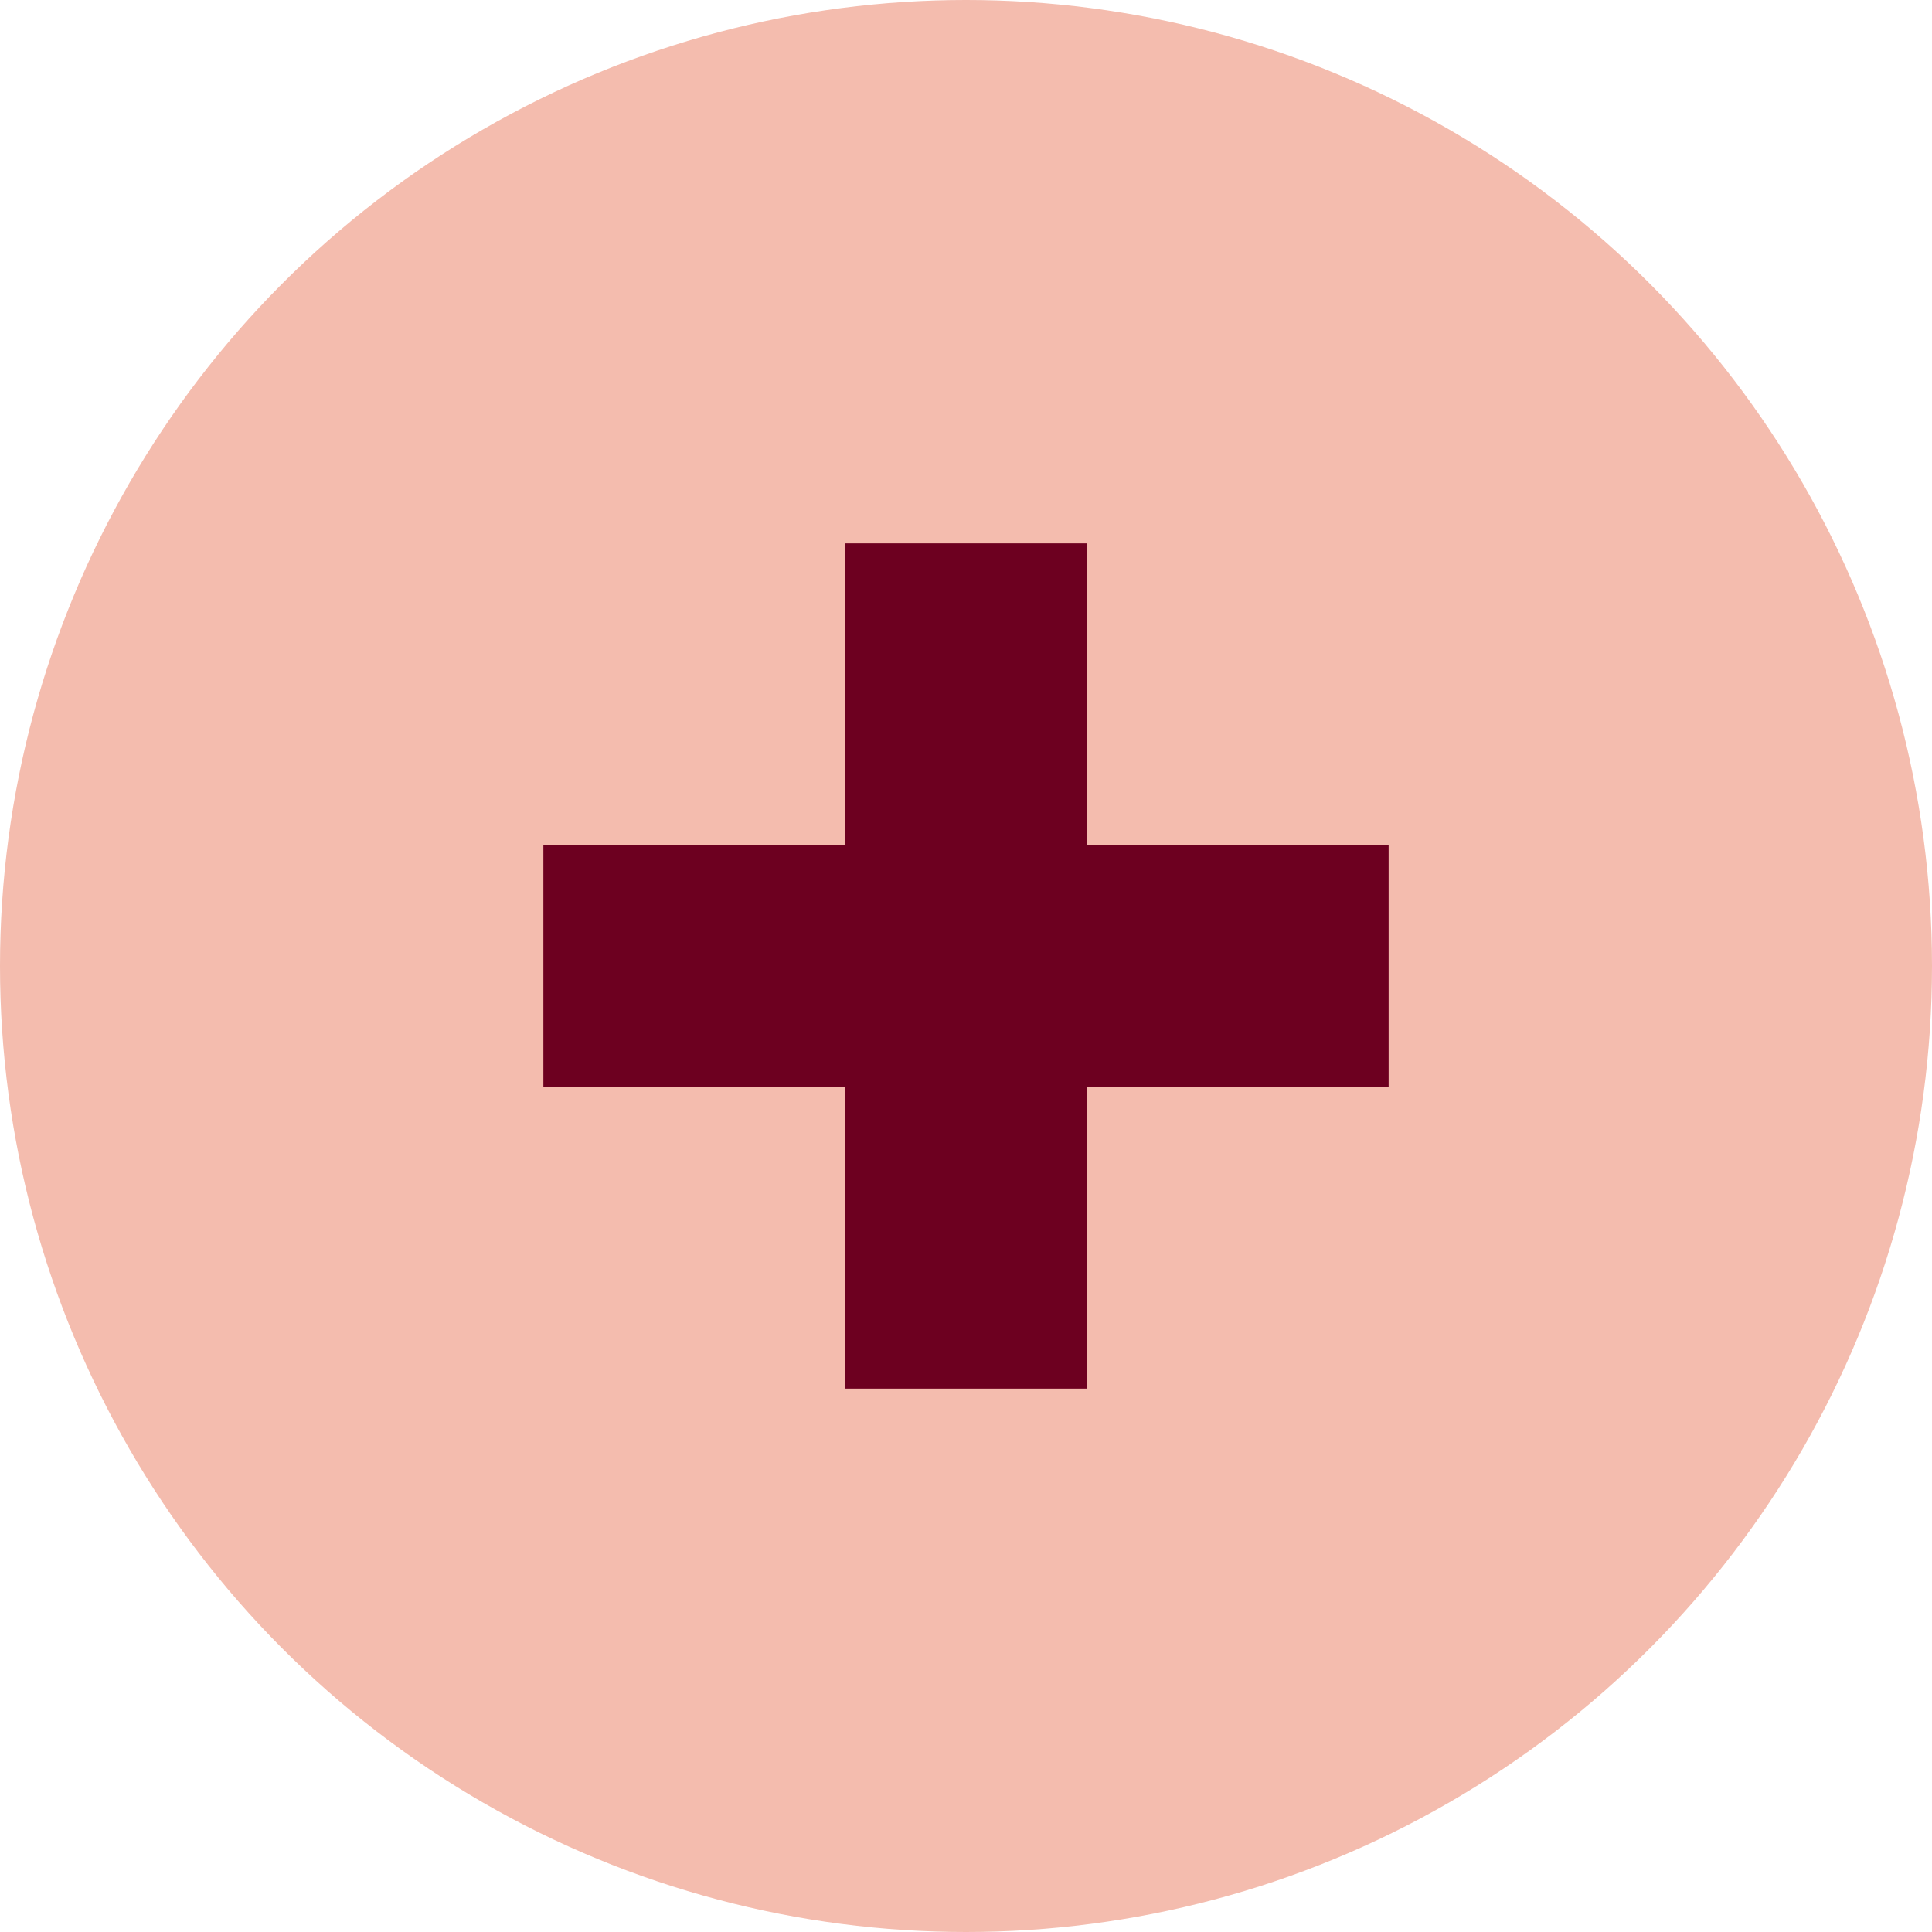
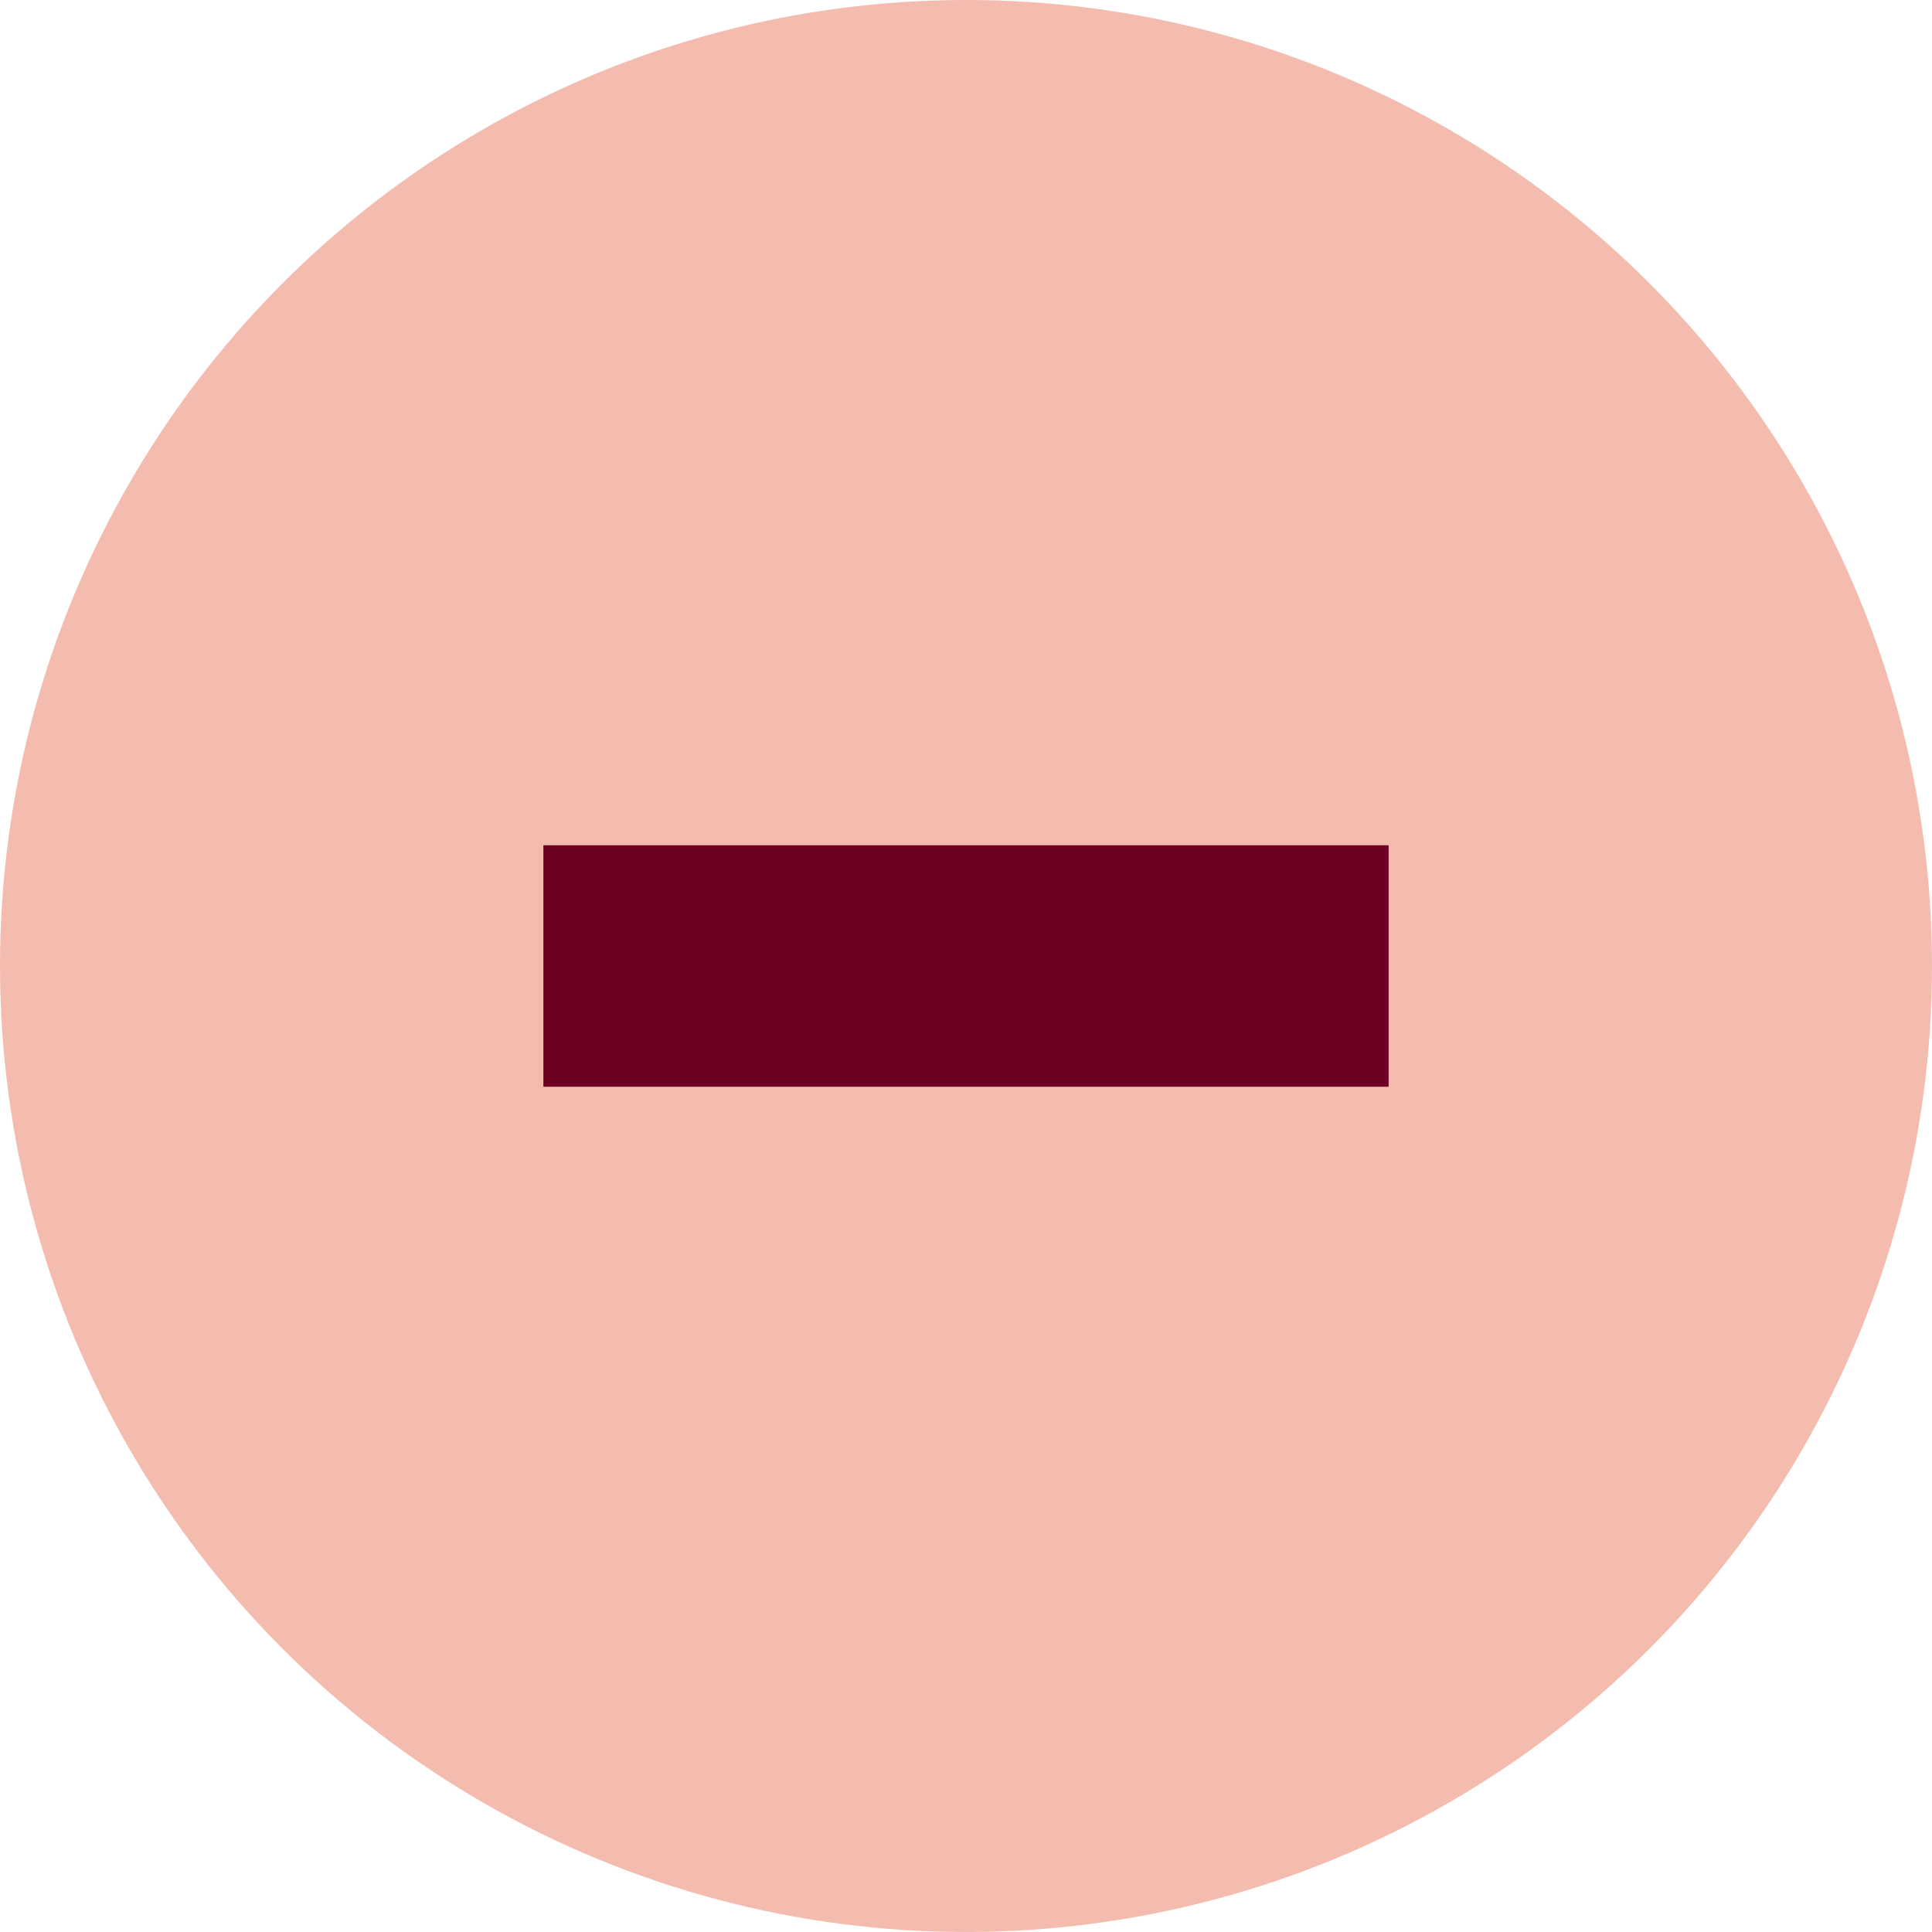
<svg xmlns="http://www.w3.org/2000/svg" width="32" height="32" viewBox="0 0 32 32" fill="none">
  <circle cx="16" cy="16" r="16" fill="#F4BCAE" />
  <rect x="9.5" y="14.5" width="13" height="3" fill="#6D0020" stroke="#6D0020" />
-   <rect x="14.5" y="22.5" width="13" height="3" transform="rotate(-90 14.5 22.5)" fill="#6D0020" stroke="#6D0020" />
</svg>